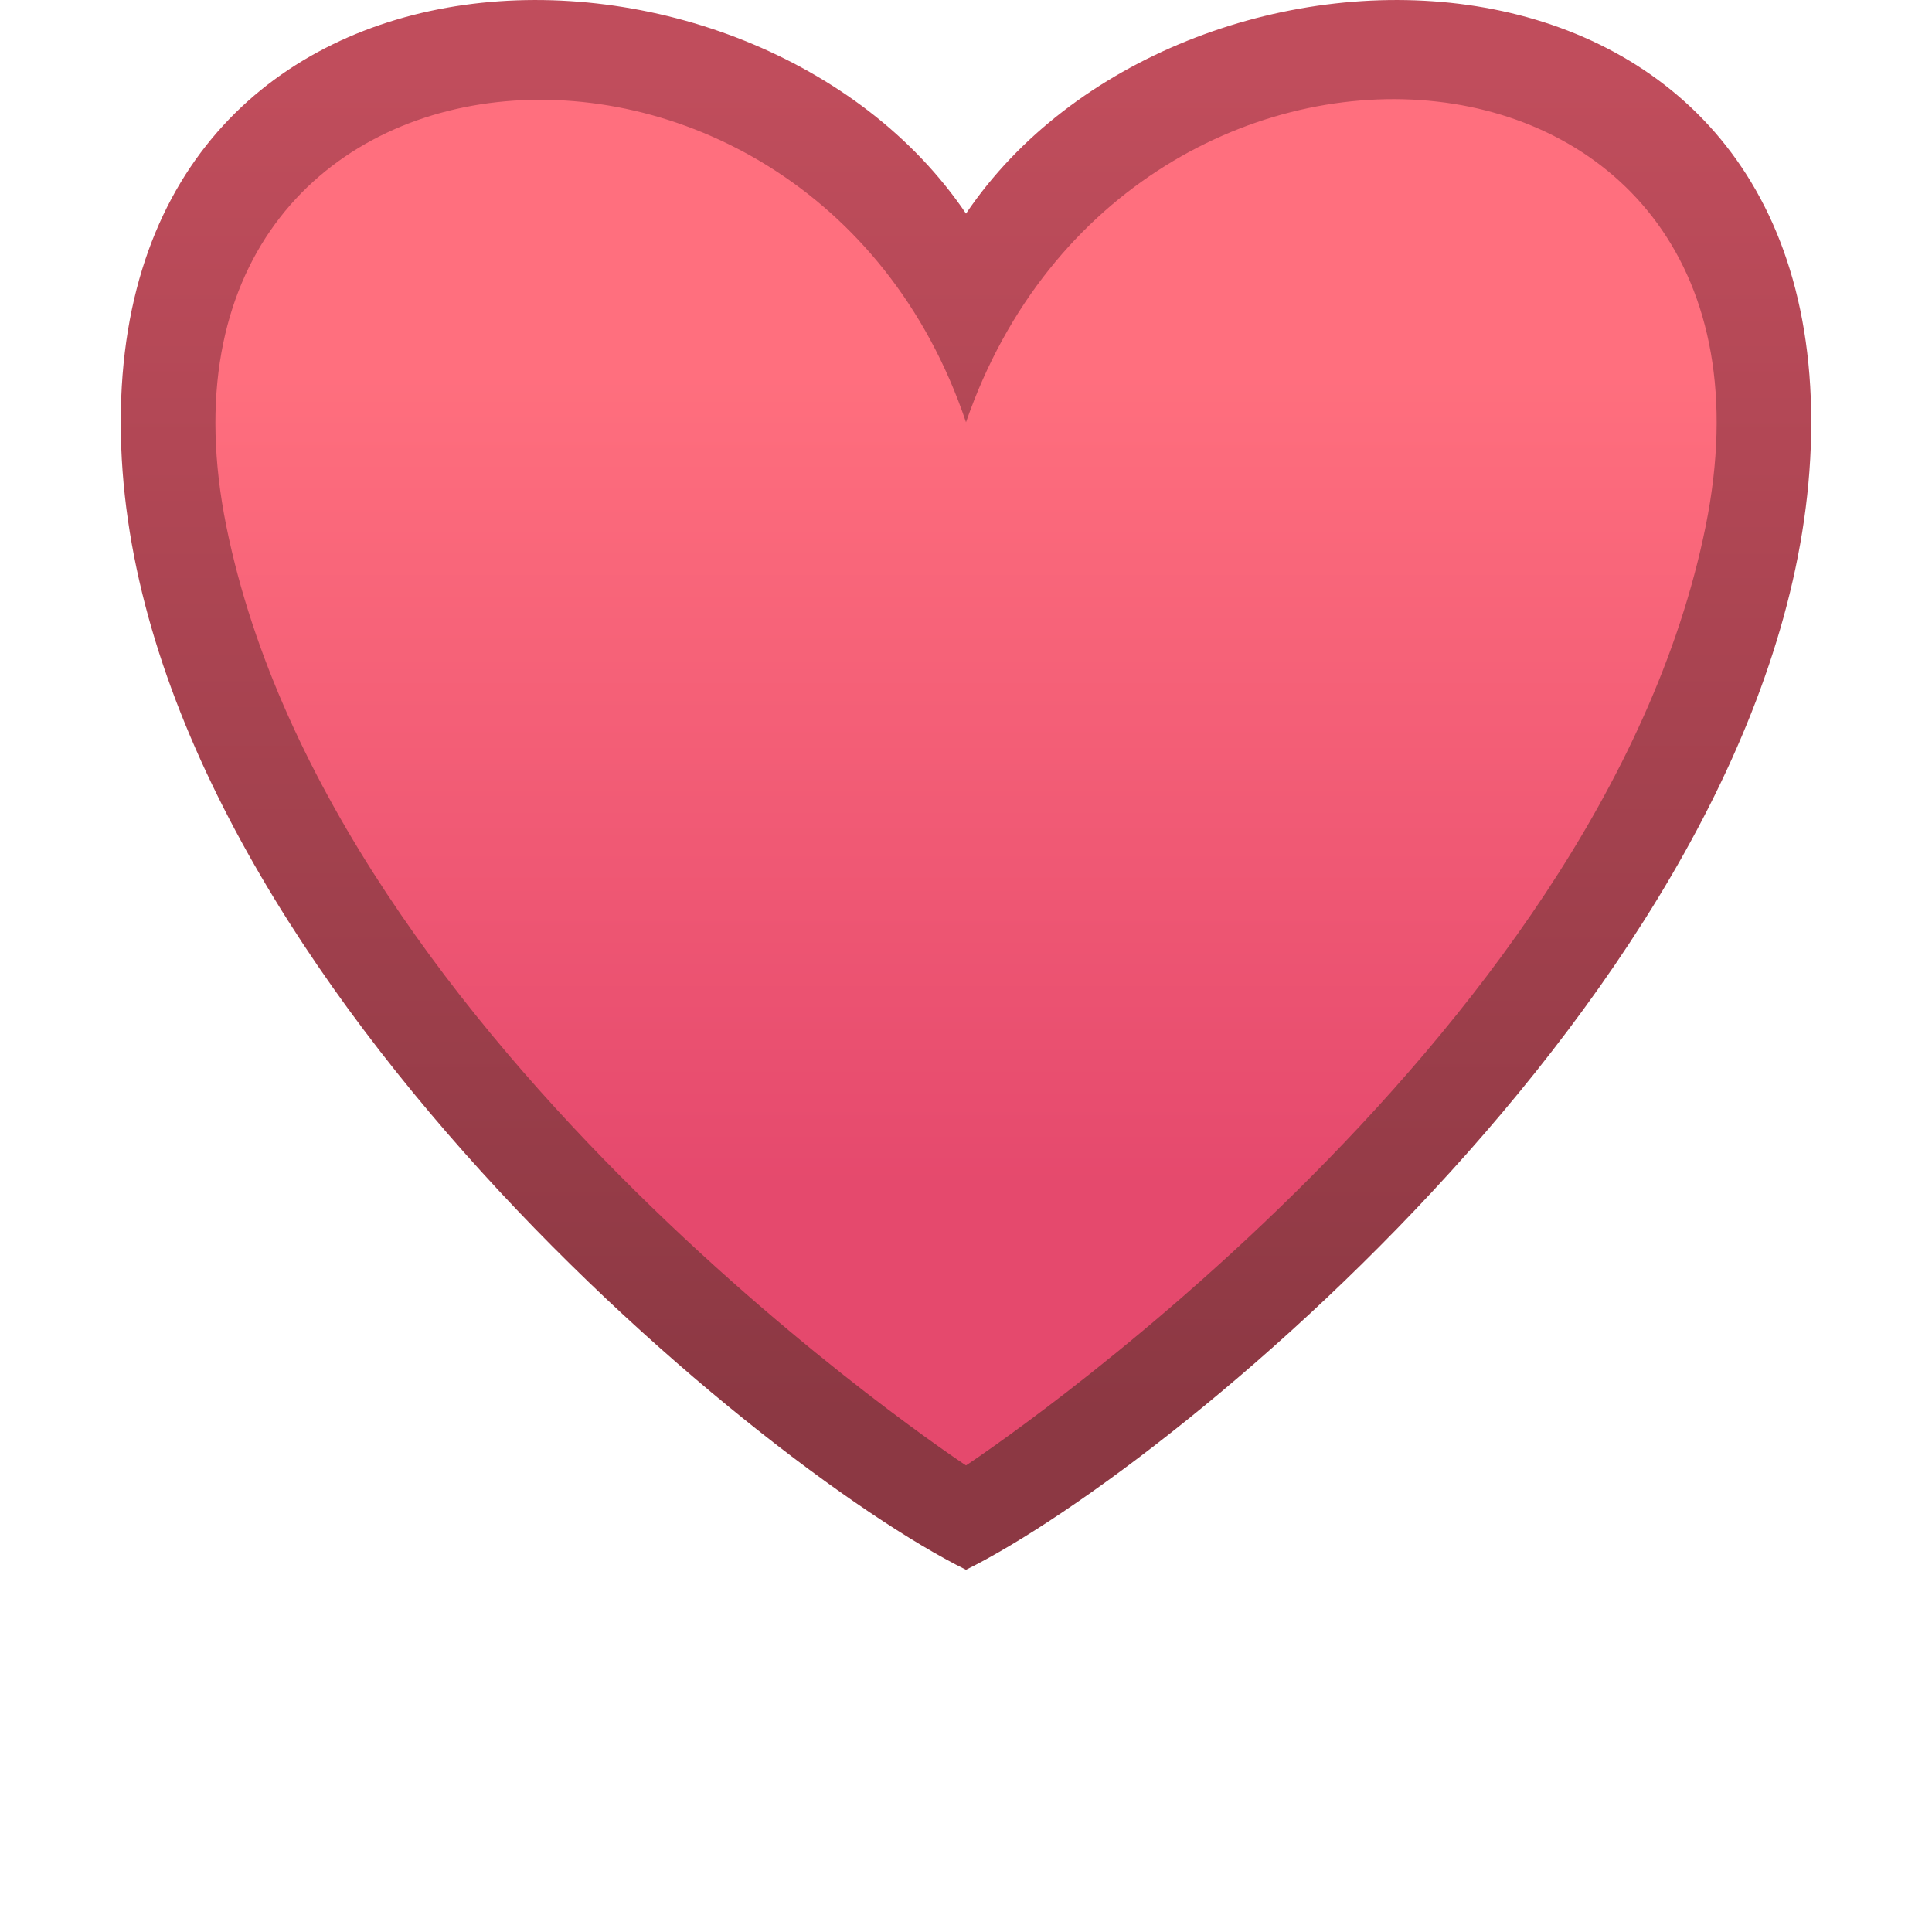
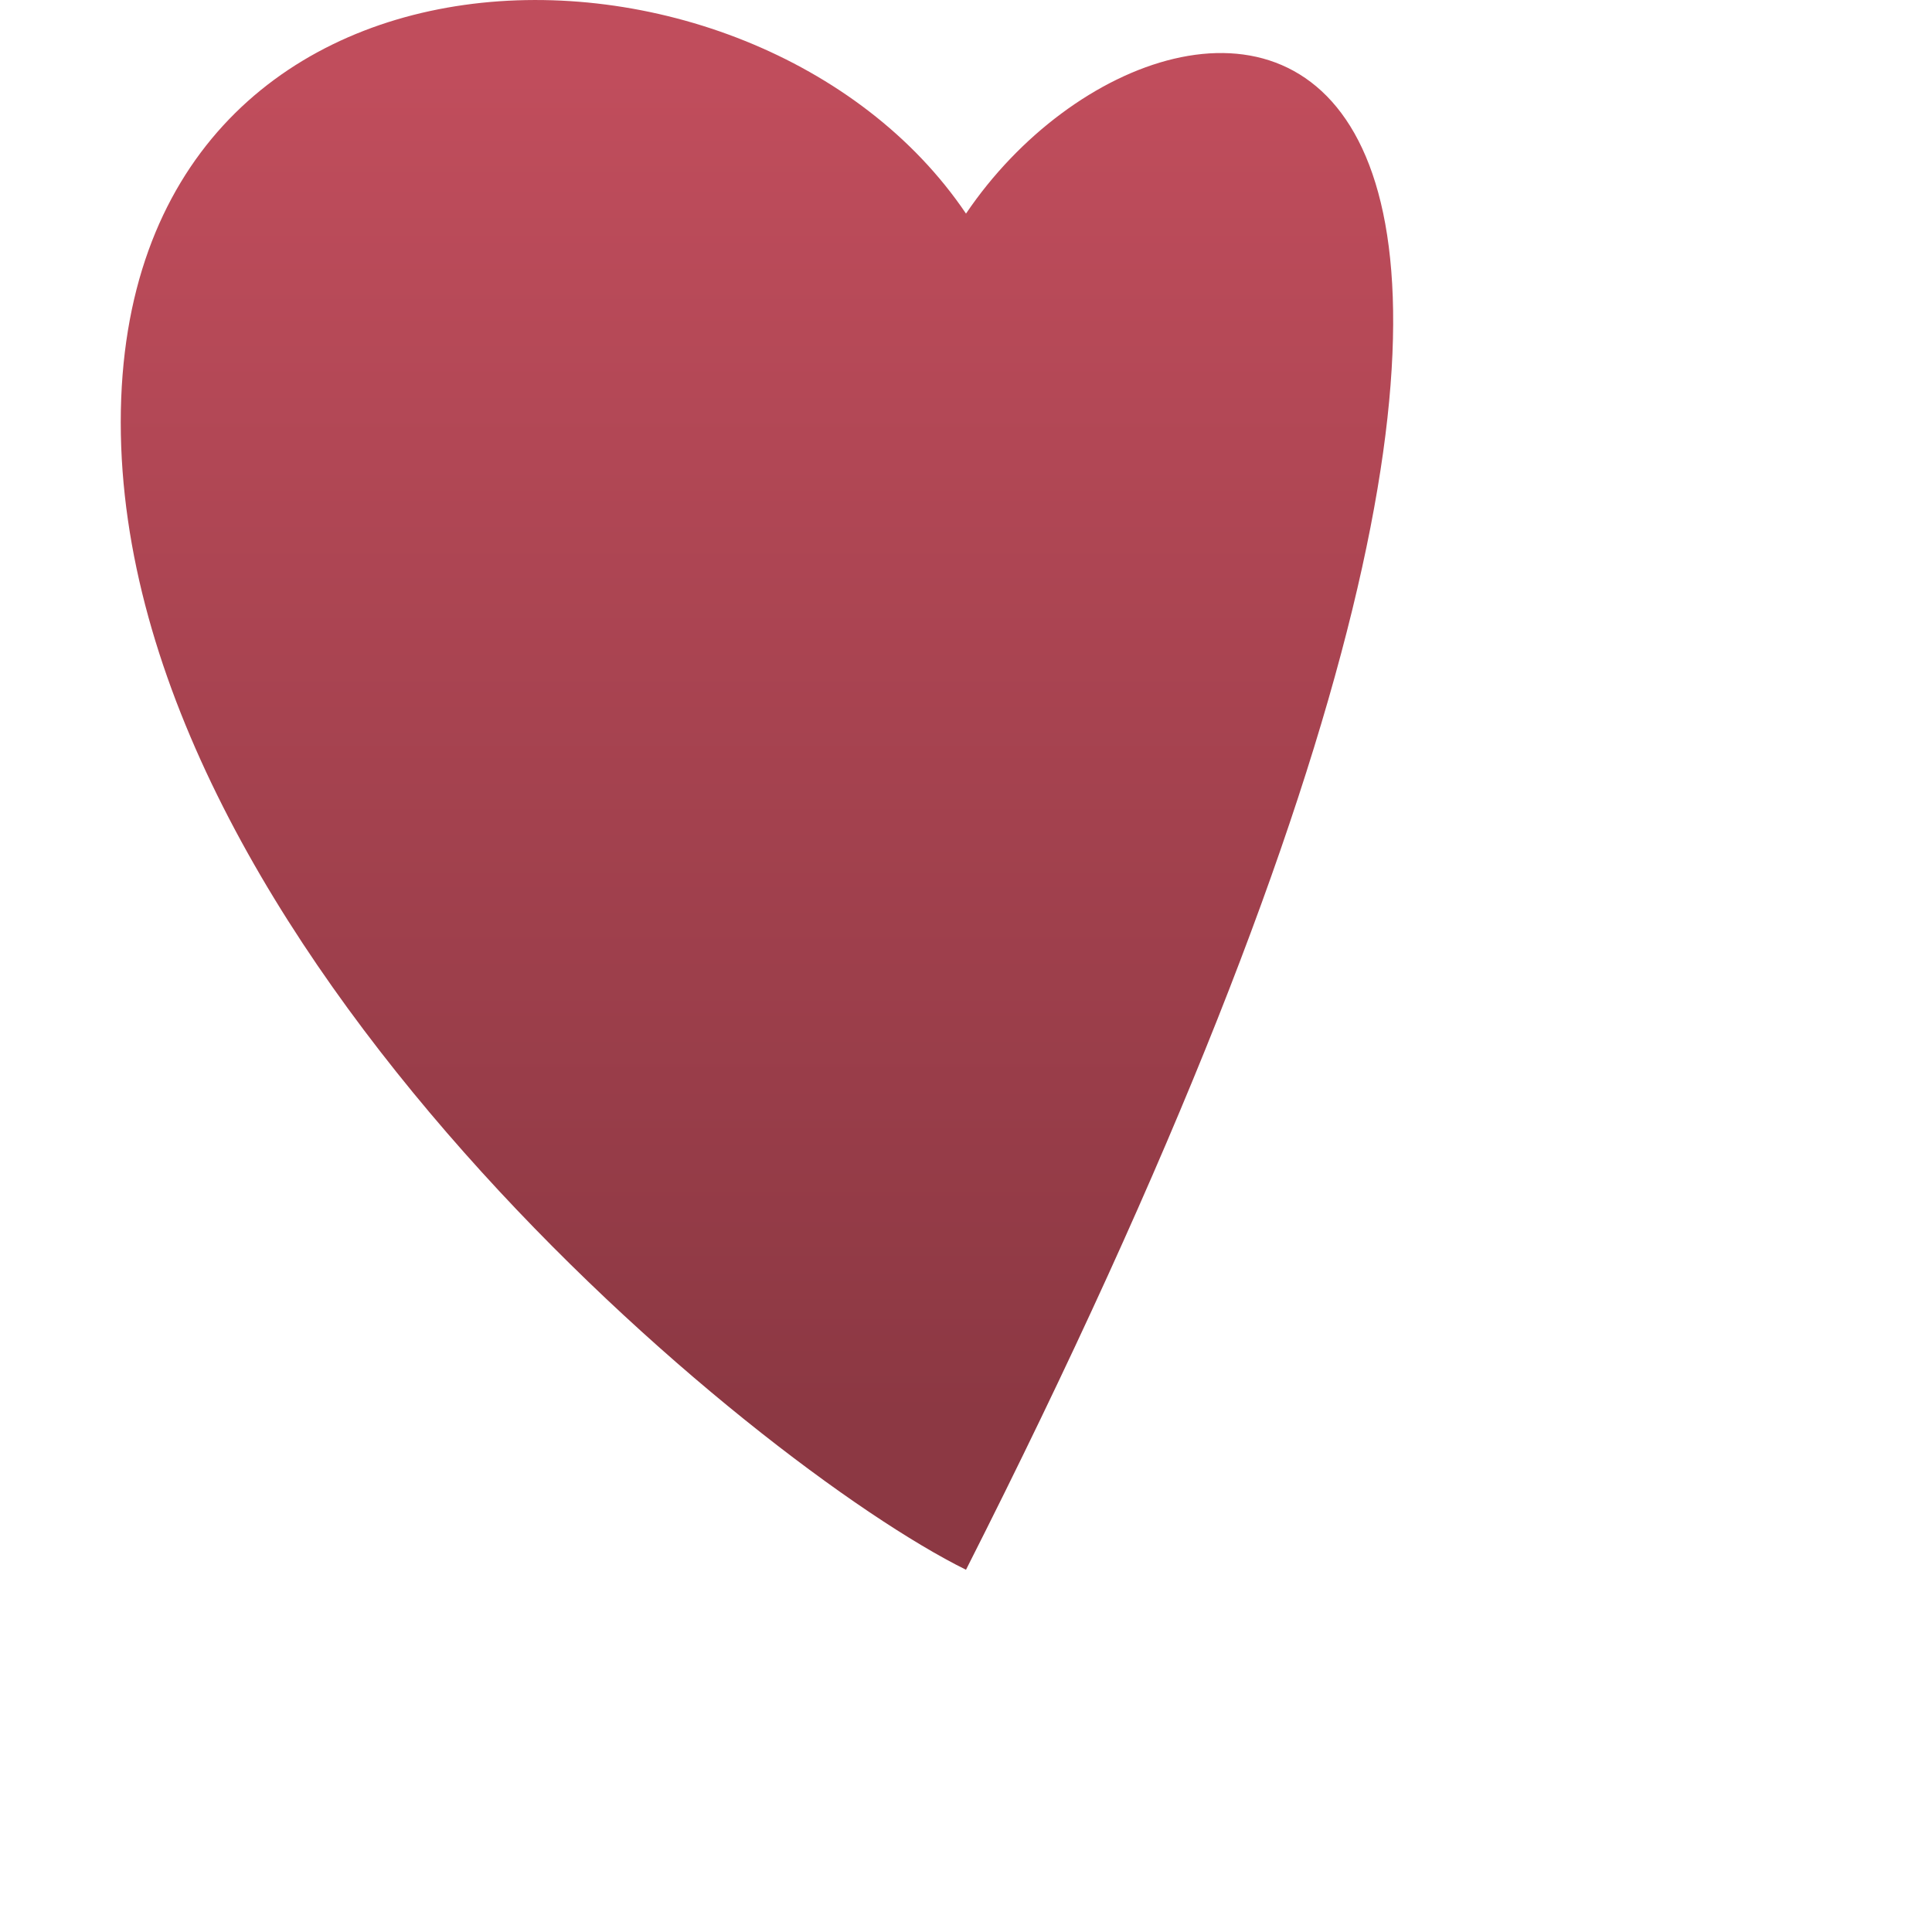
<svg xmlns="http://www.w3.org/2000/svg" version="1.1" x="0" y="0" width="16" height="16" viewBox="0, 0, 16, 16">
  <g id="Layer_1">
-     <path d="M1,3.497 C1,7.816 6.25,12.136 8,13 C9.75,12.136 15,7.816 15,3.497 C15,-0.823 9.75,-0.823 8,1.769 C6.25,-0.823 1,-0.823 1,3.497 z" fill="url(#Gradient_1)" />
-     <path d="M1.875,4.361 C2.75,8.68 8,12.136 8,12.136 C8,12.136 13.25,8.68 14.125,4.361 C15,0.041 9.353,-0.418 8,3.497 C6.687,-0.405 1,0.041 1.875,4.361 z" fill="url(#Gradient_2)" />
+     <path d="M1,3.497 C1,7.816 6.25,12.136 8,13 C15,-0.823 9.75,-0.823 8,1.769 C6.25,-0.823 1,-0.823 1,3.497 z" fill="url(#Gradient_1)" />
  </g>
  <defs>
    <linearGradient id="Gradient_1" gradientUnits="userSpaceOnUse" x1="8" y1="13" x2="8" y2="0">
      <stop offset="0.099" stop-color="#8C3843" />
      <stop offset="0.951" stop-color="#C04D5C" />
    </linearGradient>
    <linearGradient id="Gradient_2" gradientUnits="userSpaceOnUse" x1="8" y1="12.136" x2="8" y2="0.821">
      <stop offset="0.201" stop-color="#E5496D" />
      <stop offset="0.802" stop-color="#FF6F7E" />
    </linearGradient>
  </defs>
</svg>